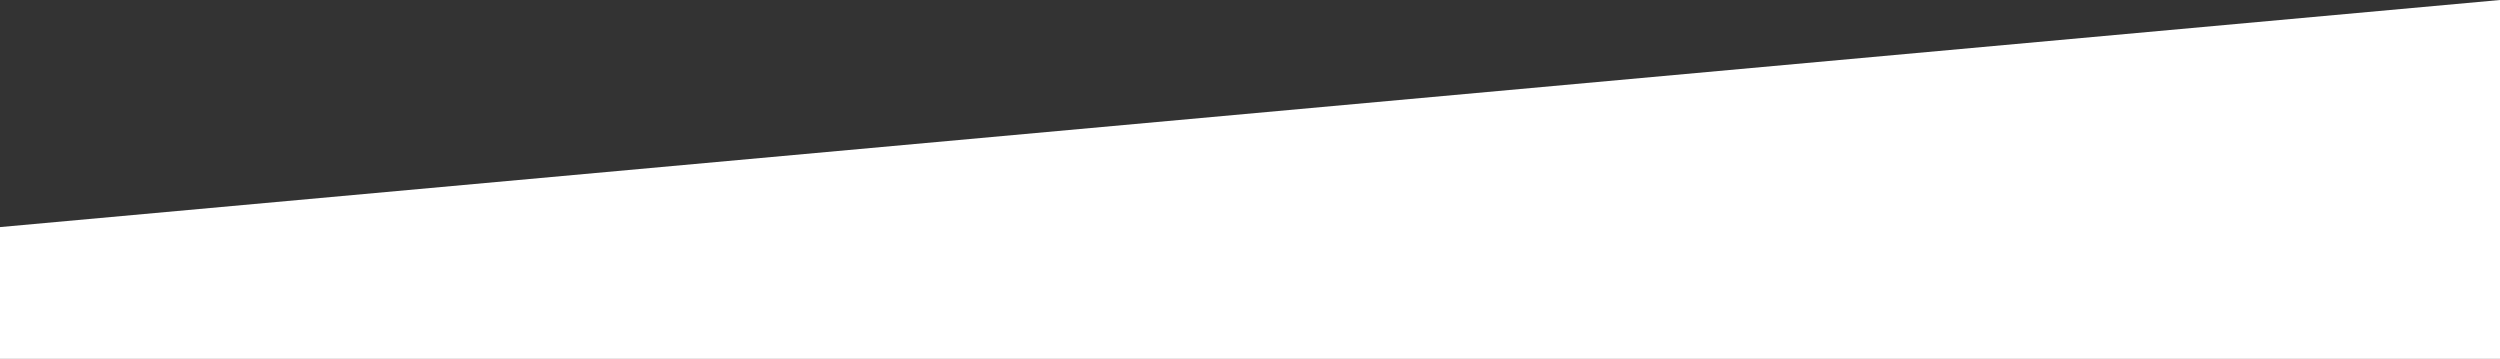
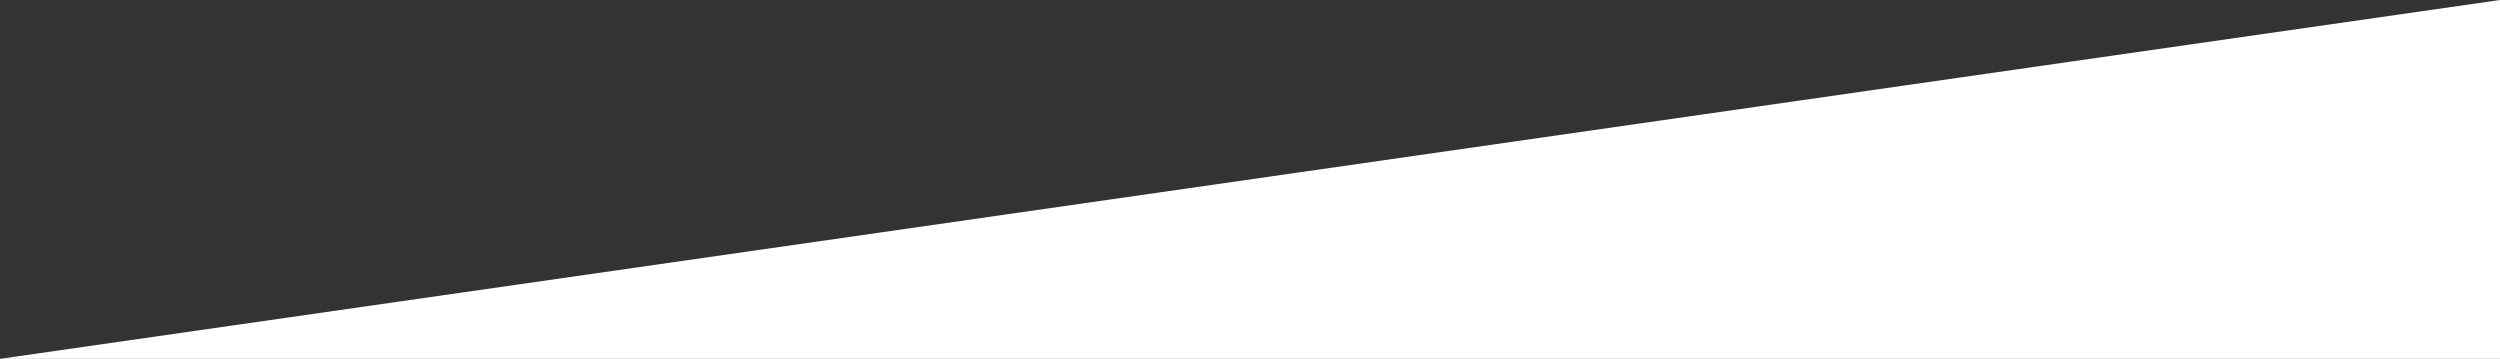
<svg xmlns="http://www.w3.org/2000/svg" width="1920px" height="275.591px" viewBox="0 0 1920 275.591" version="1.1">
  <rect x="0" y="0" width="1920" height="275.591" fill="#333333" stroke="none" />
-   <path d="M1920 0L0 174.405L0 275.591L1920 275.591L1920 0L1920 0Z" id="Fill-1" fill="#FFFFFF" fill-rule="evenodd" stroke="none" />
+   <path d="M1920 0L0 275.591L1920 275.591L1920 0L1920 0Z" id="Fill-1" fill="#FFFFFF" fill-rule="evenodd" stroke="none" />
</svg>